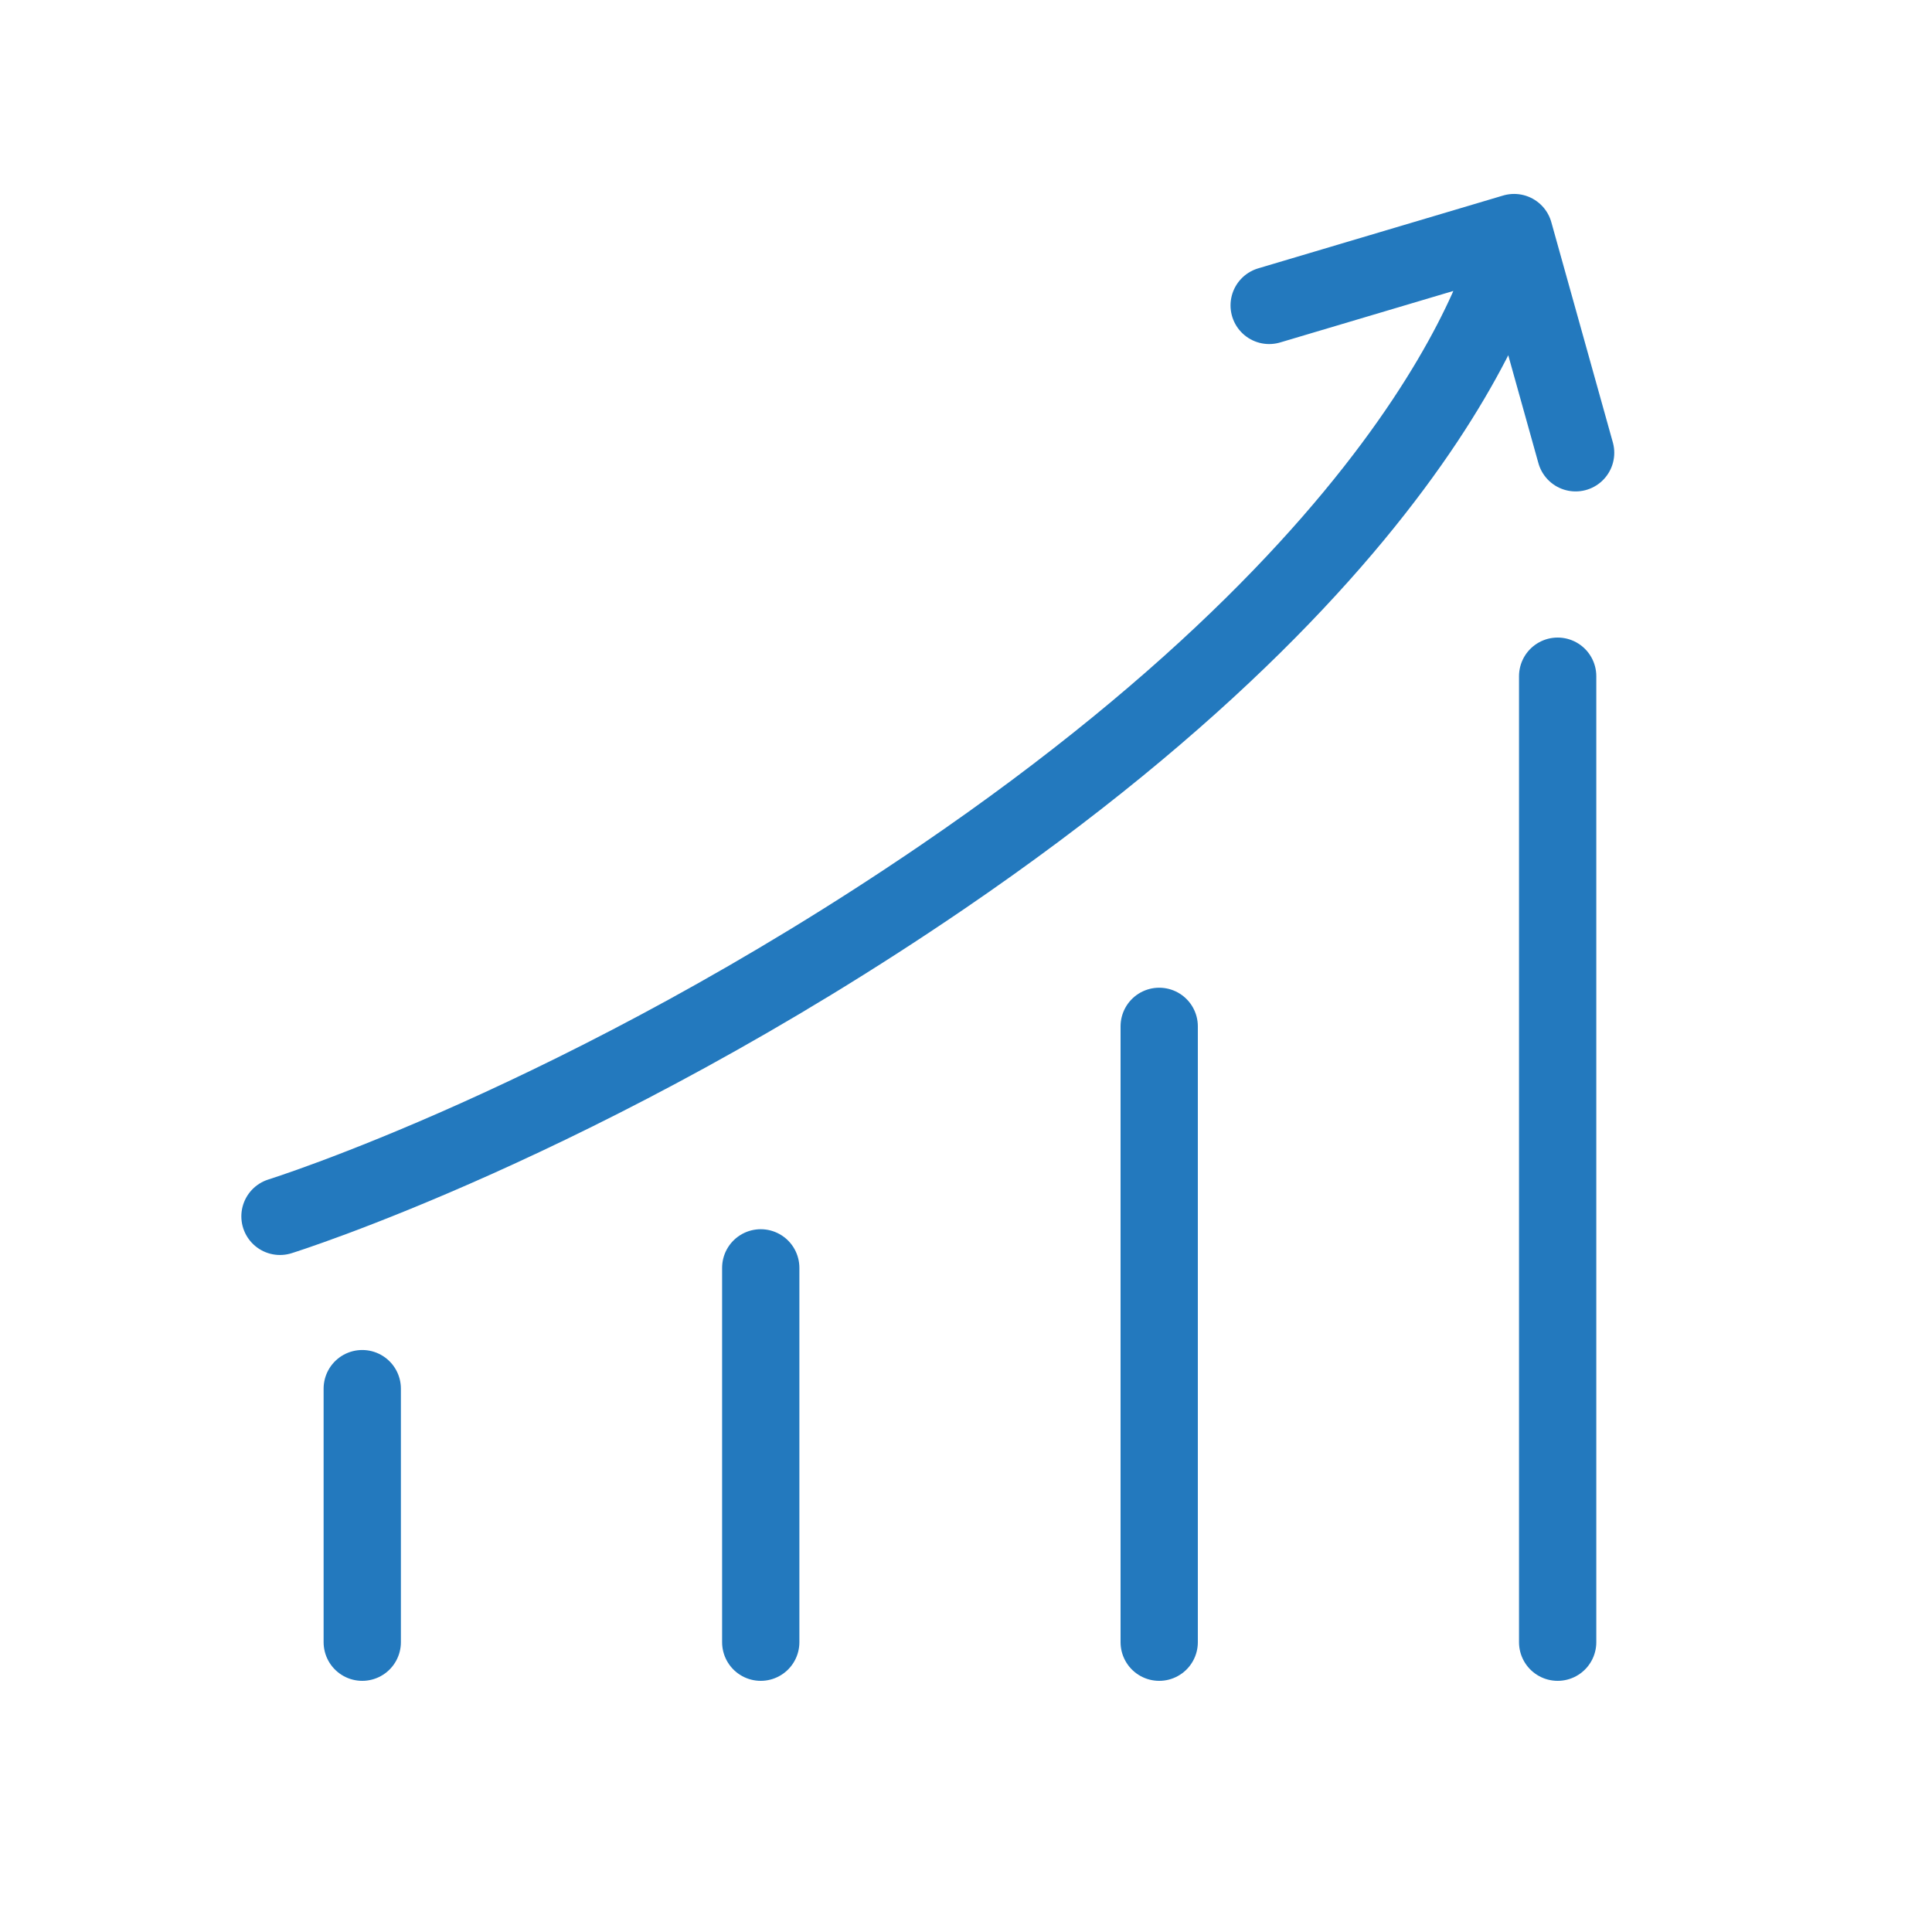
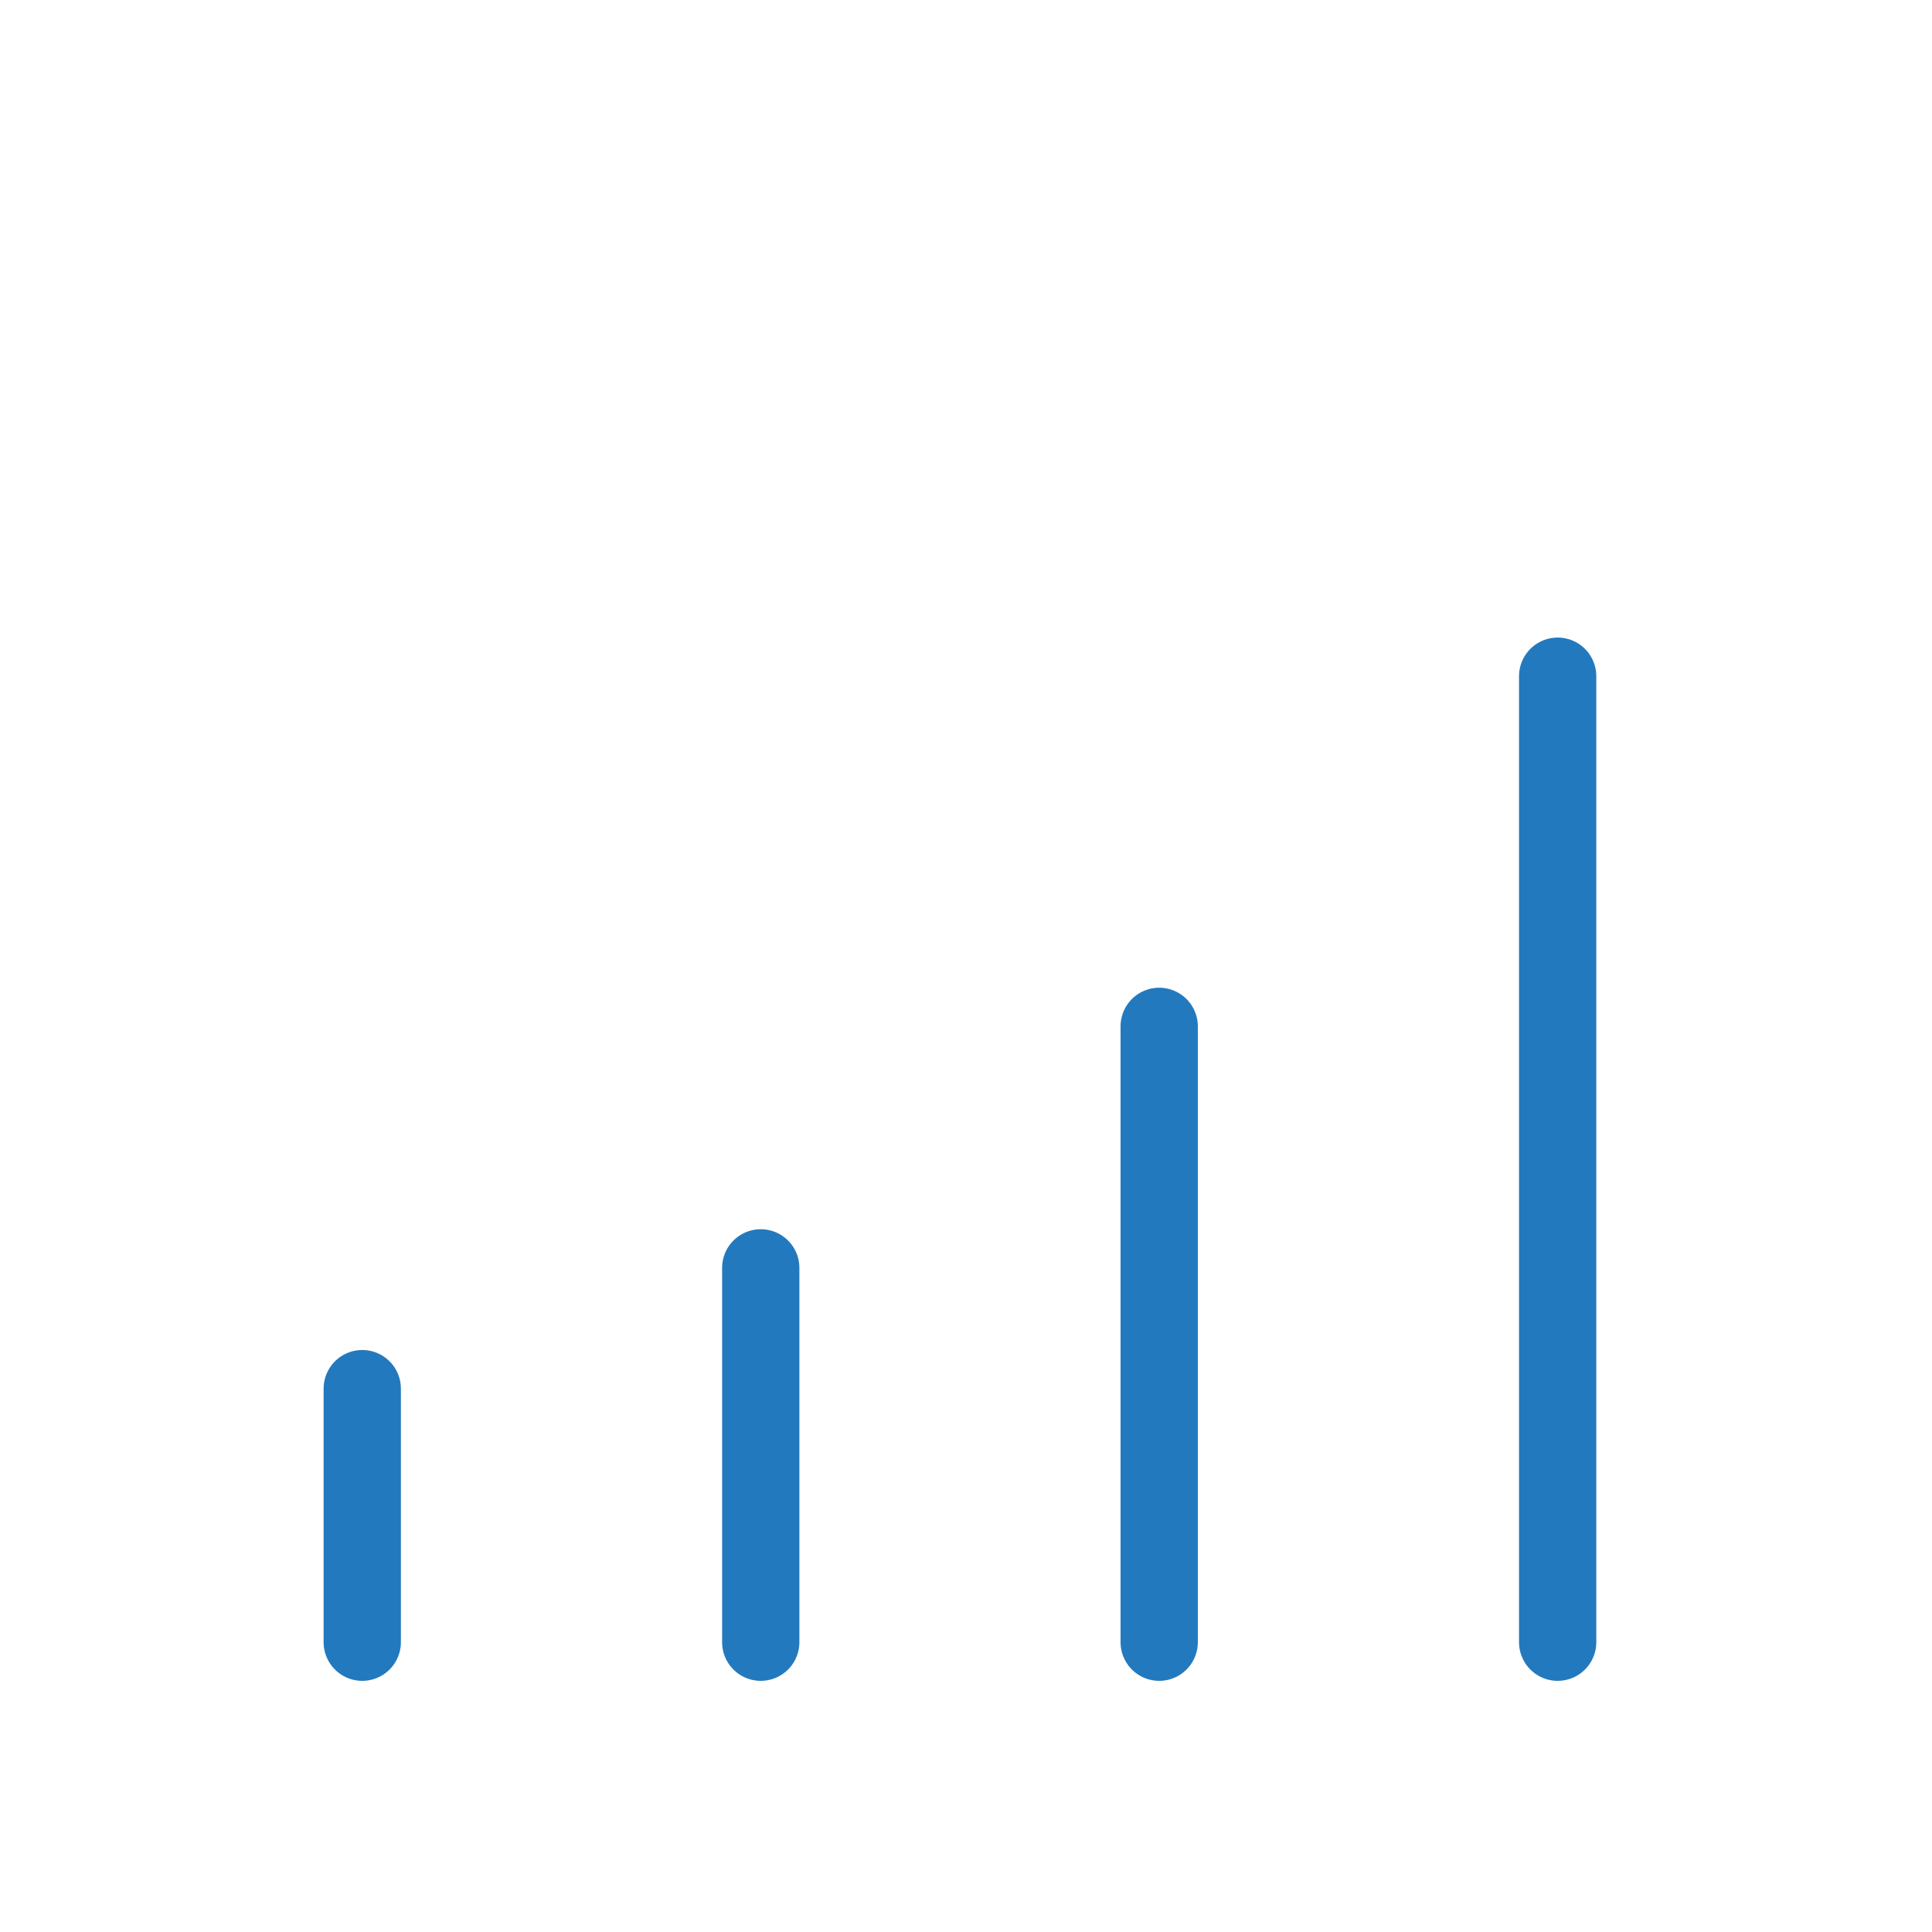
<svg xmlns="http://www.w3.org/2000/svg" width="50" height="50" viewBox="0 0 50 50" fill="none">
  <path d="M19.688 32.812L19.688 42.5" stroke="#2379BE" stroke-width="2" stroke-linecap="round" />
  <path d="M30 26.562L30 42.5" stroke="#2379BE" stroke-width="2" stroke-linecap="round" />
  <path d="M40.312 17.5L40.312 42.5" stroke="#2379BE" stroke-width="2" stroke-linecap="round" />
  <path d="M9.375 35.938L9.375 42.5" stroke="#2379BE" stroke-width="2" stroke-linecap="round" />
-   <path d="M7.246 31.479C7.246 31.479 15.109 29.027 24.382 22.704C37.969 13.438 39.185 6.019 39.185 6.019M39.185 6.019L32.846 7.904M39.185 6.019L40.777 11.718" stroke="#2379BE" stroke-width="2" stroke-linecap="round" />
</svg>